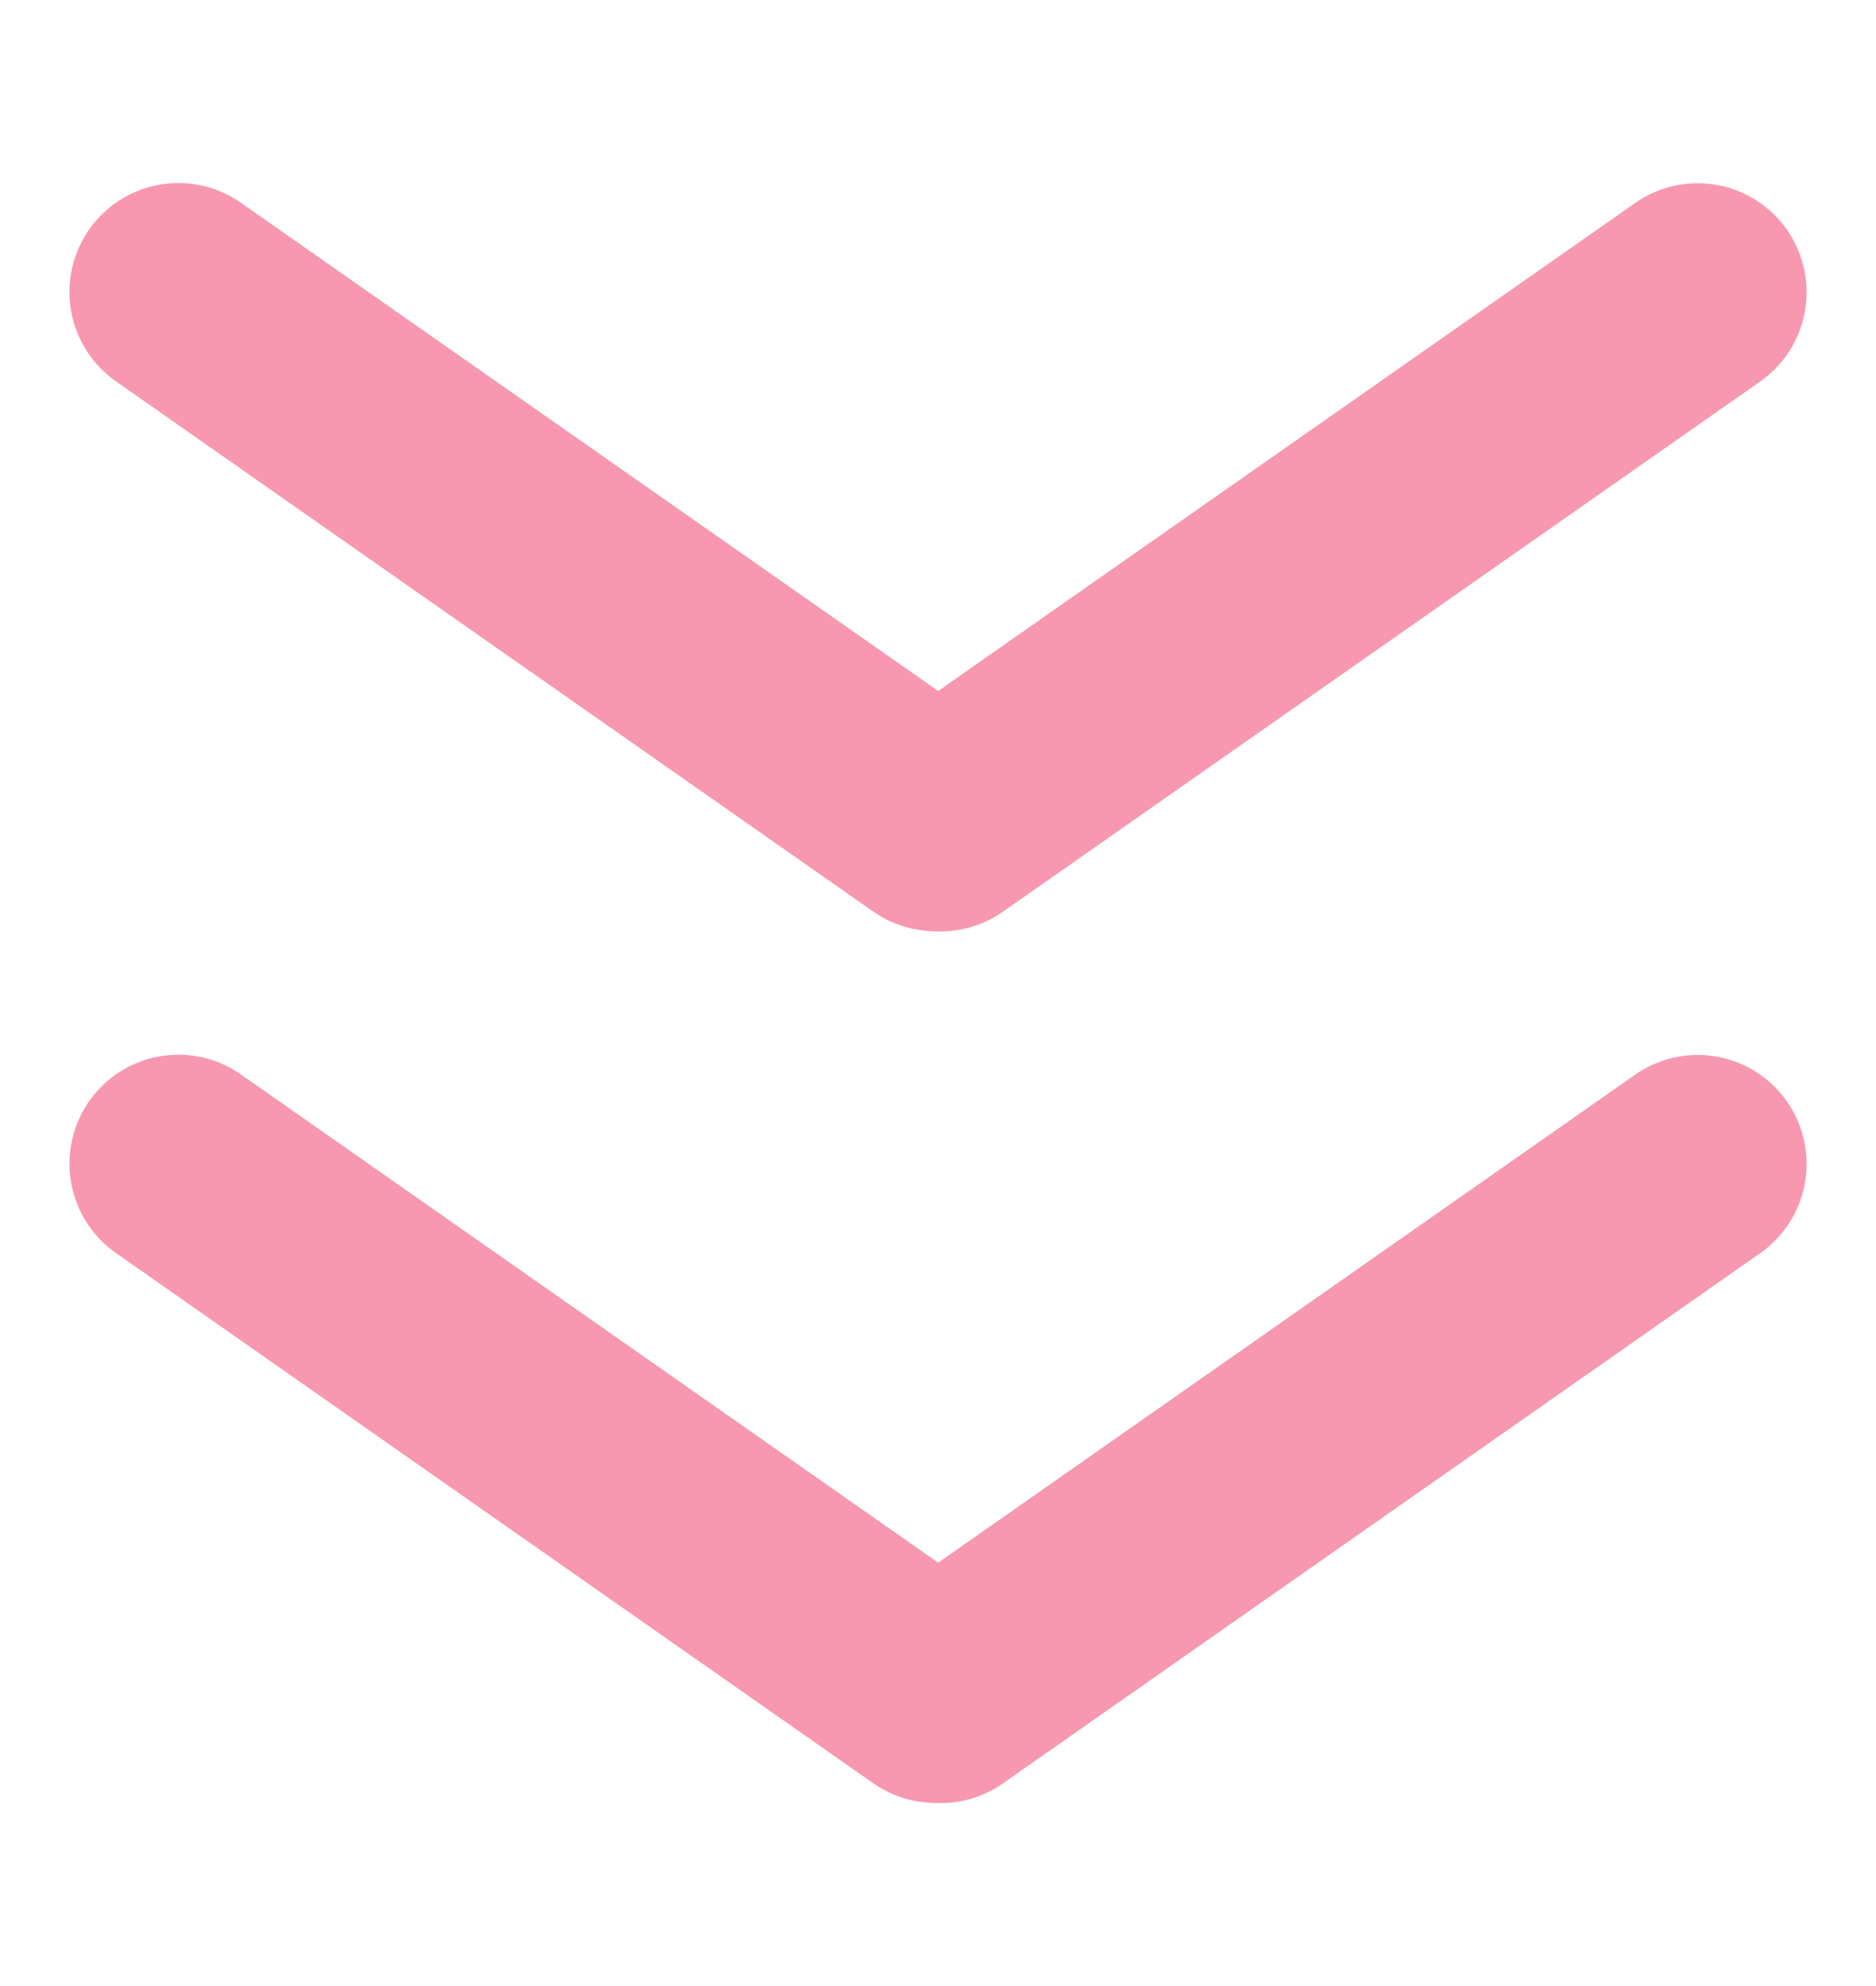
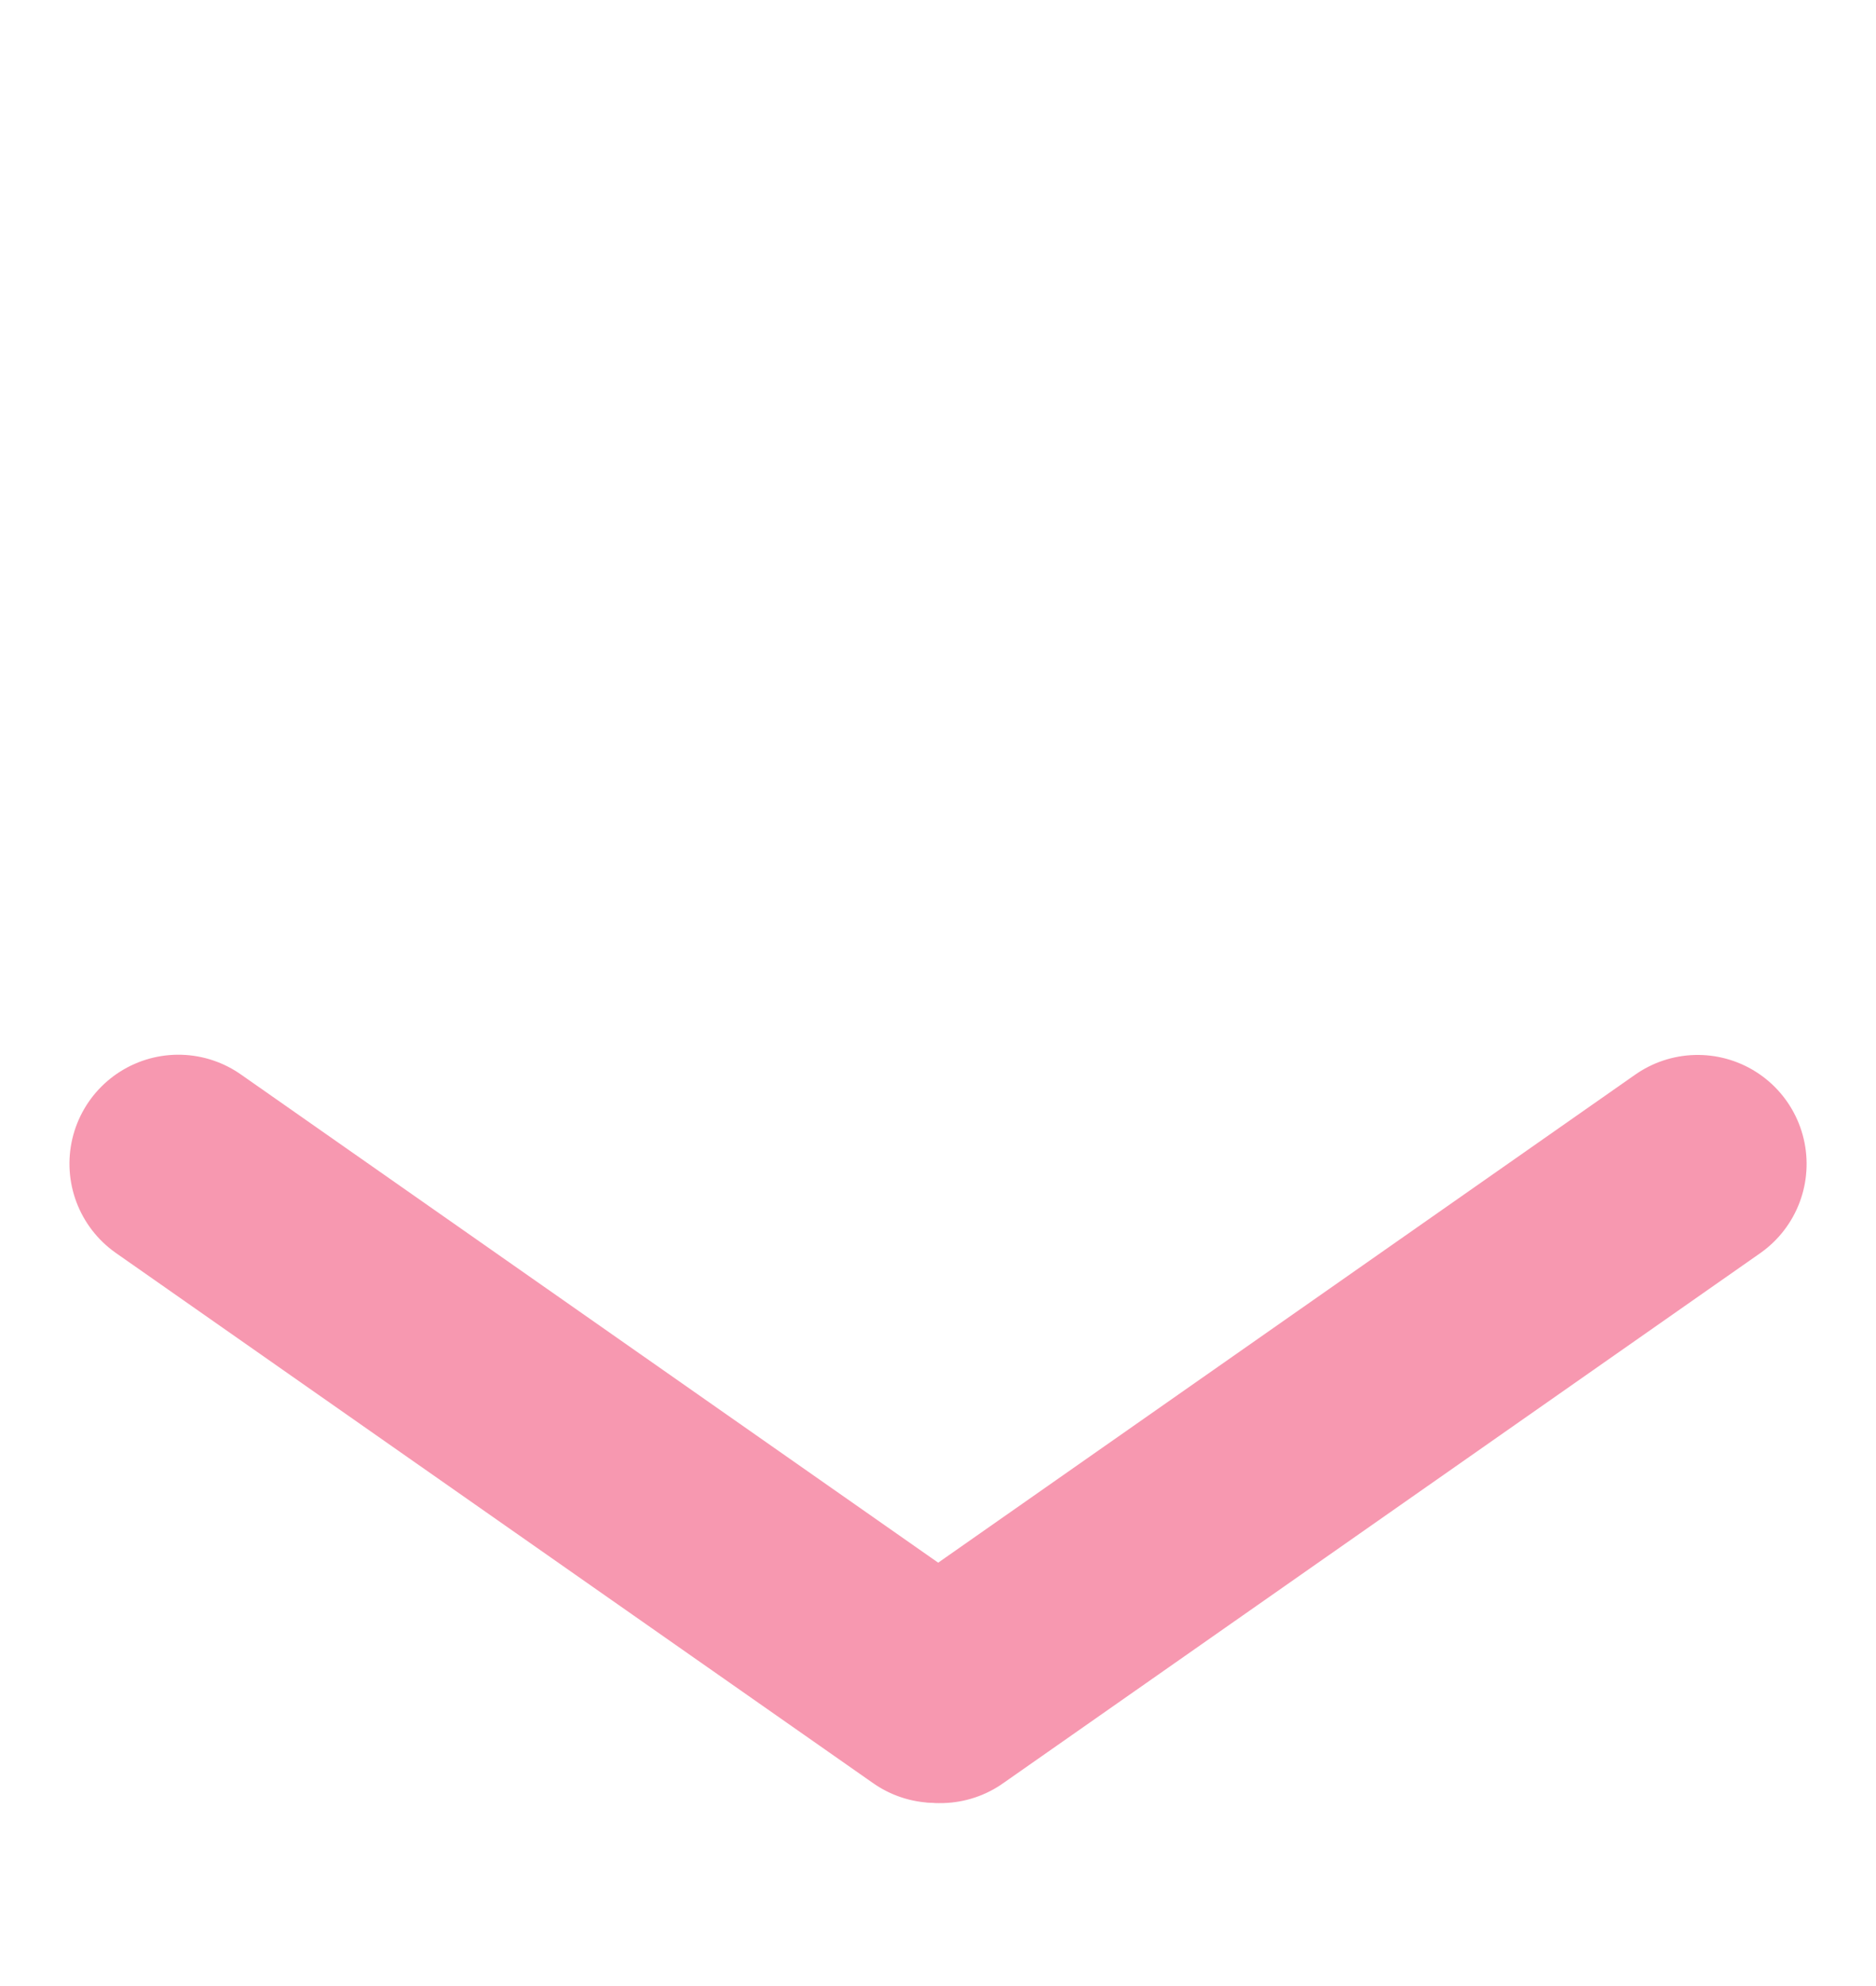
<svg xmlns="http://www.w3.org/2000/svg" width="34.455" height="36.455" viewBox="0 0 34.455 36.455">
  <g id="arrow" transform="translate(-941.773 -2567.773)">
    <g id="arrow-2" data-name="arrow" transform="translate(949 2572)">
-       <line id="線_1" data-name="線 1" x2="12" y2="12" transform="matrix(0.985, -0.174, 0.174, 0.985, -3.951, 1.133)" fill="none" stroke="#f798b0" stroke-linecap="round" stroke-width="4" />
-       <line id="線_2" data-name="線 2" x1="12" y2="12" transform="matrix(0.985, 0.174, -0.174, 0.985, 12.133, -0.951)" fill="none" stroke="#f798b0" stroke-linecap="round" stroke-width="4" />
-     </g>
+       </g>
    <g id="arrow-3" data-name="arrow" transform="translate(949 2588)">
      <line id="線_1-2" data-name="線 1" x2="12" y2="12" transform="matrix(0.985, -0.174, 0.174, 0.985, -3.951, 1.133)" fill="none" stroke="#f798b0" stroke-linecap="round" stroke-width="4" />
      <line id="線_2-2" data-name="線 2" x1="12" y2="12" transform="matrix(0.985, 0.174, -0.174, 0.985, 12.133, -0.951)" fill="none" stroke="#f798b0" stroke-linecap="round" stroke-width="4" />
    </g>
  </g>
</svg>